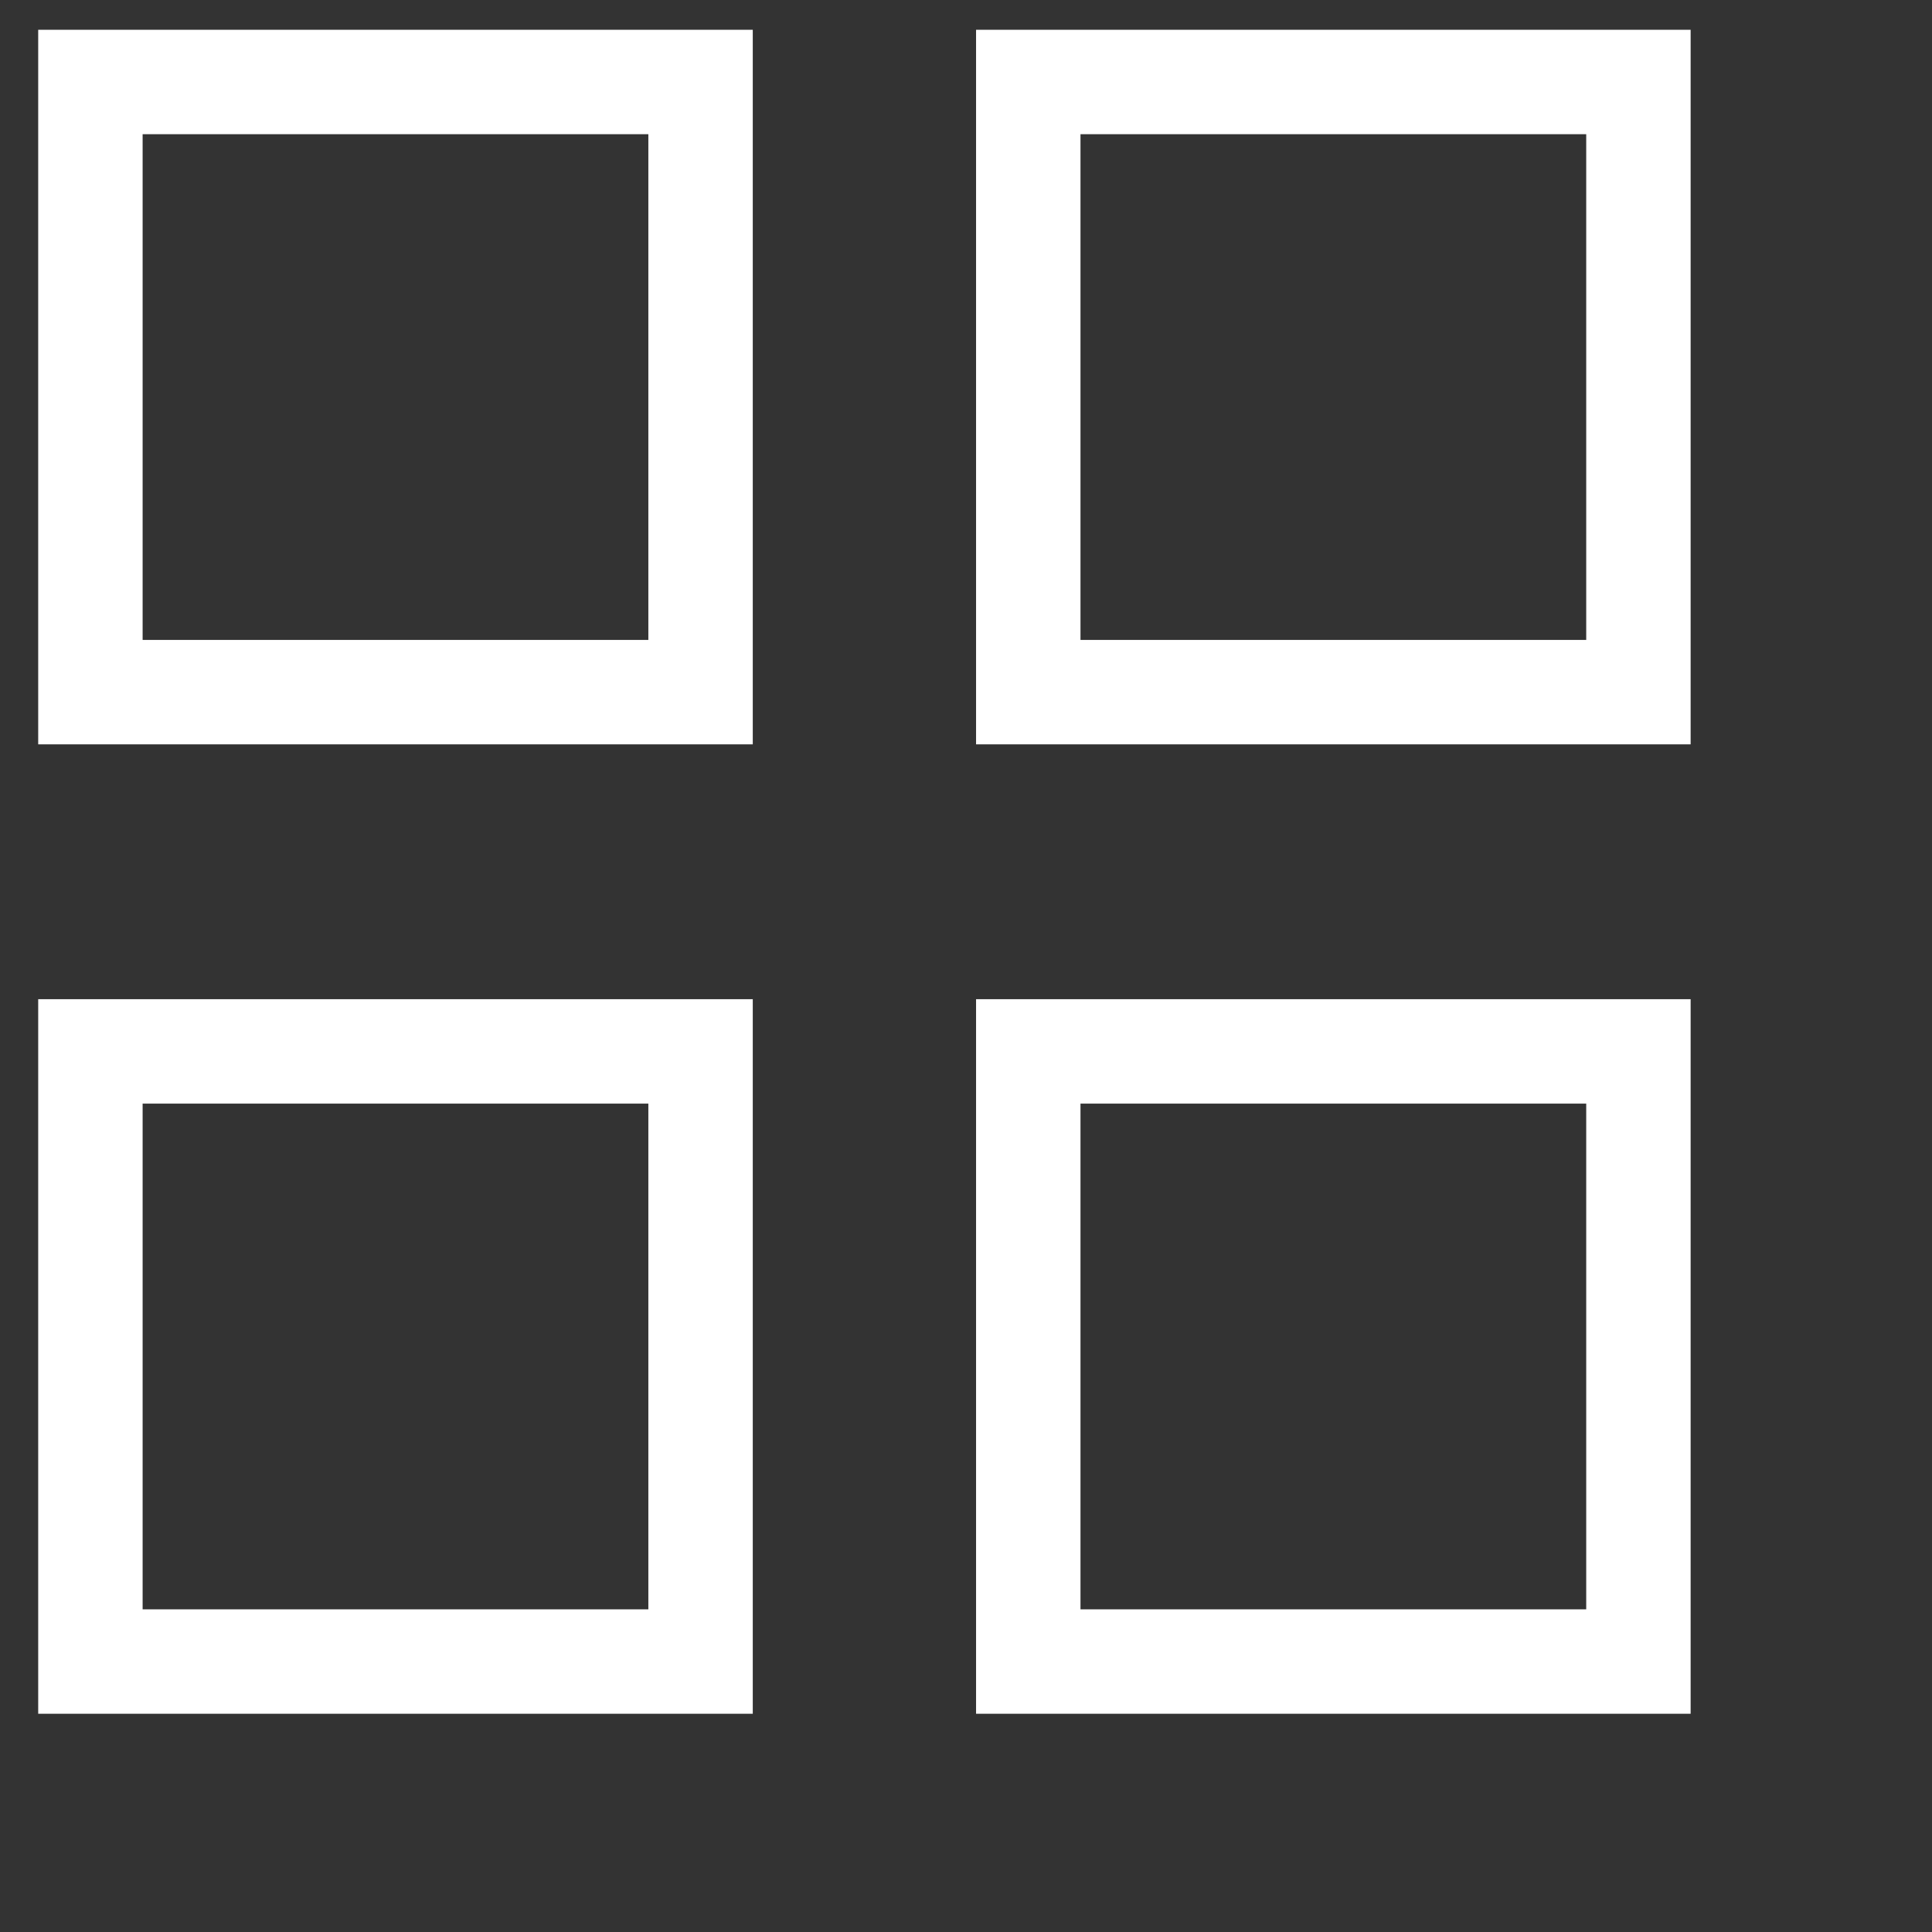
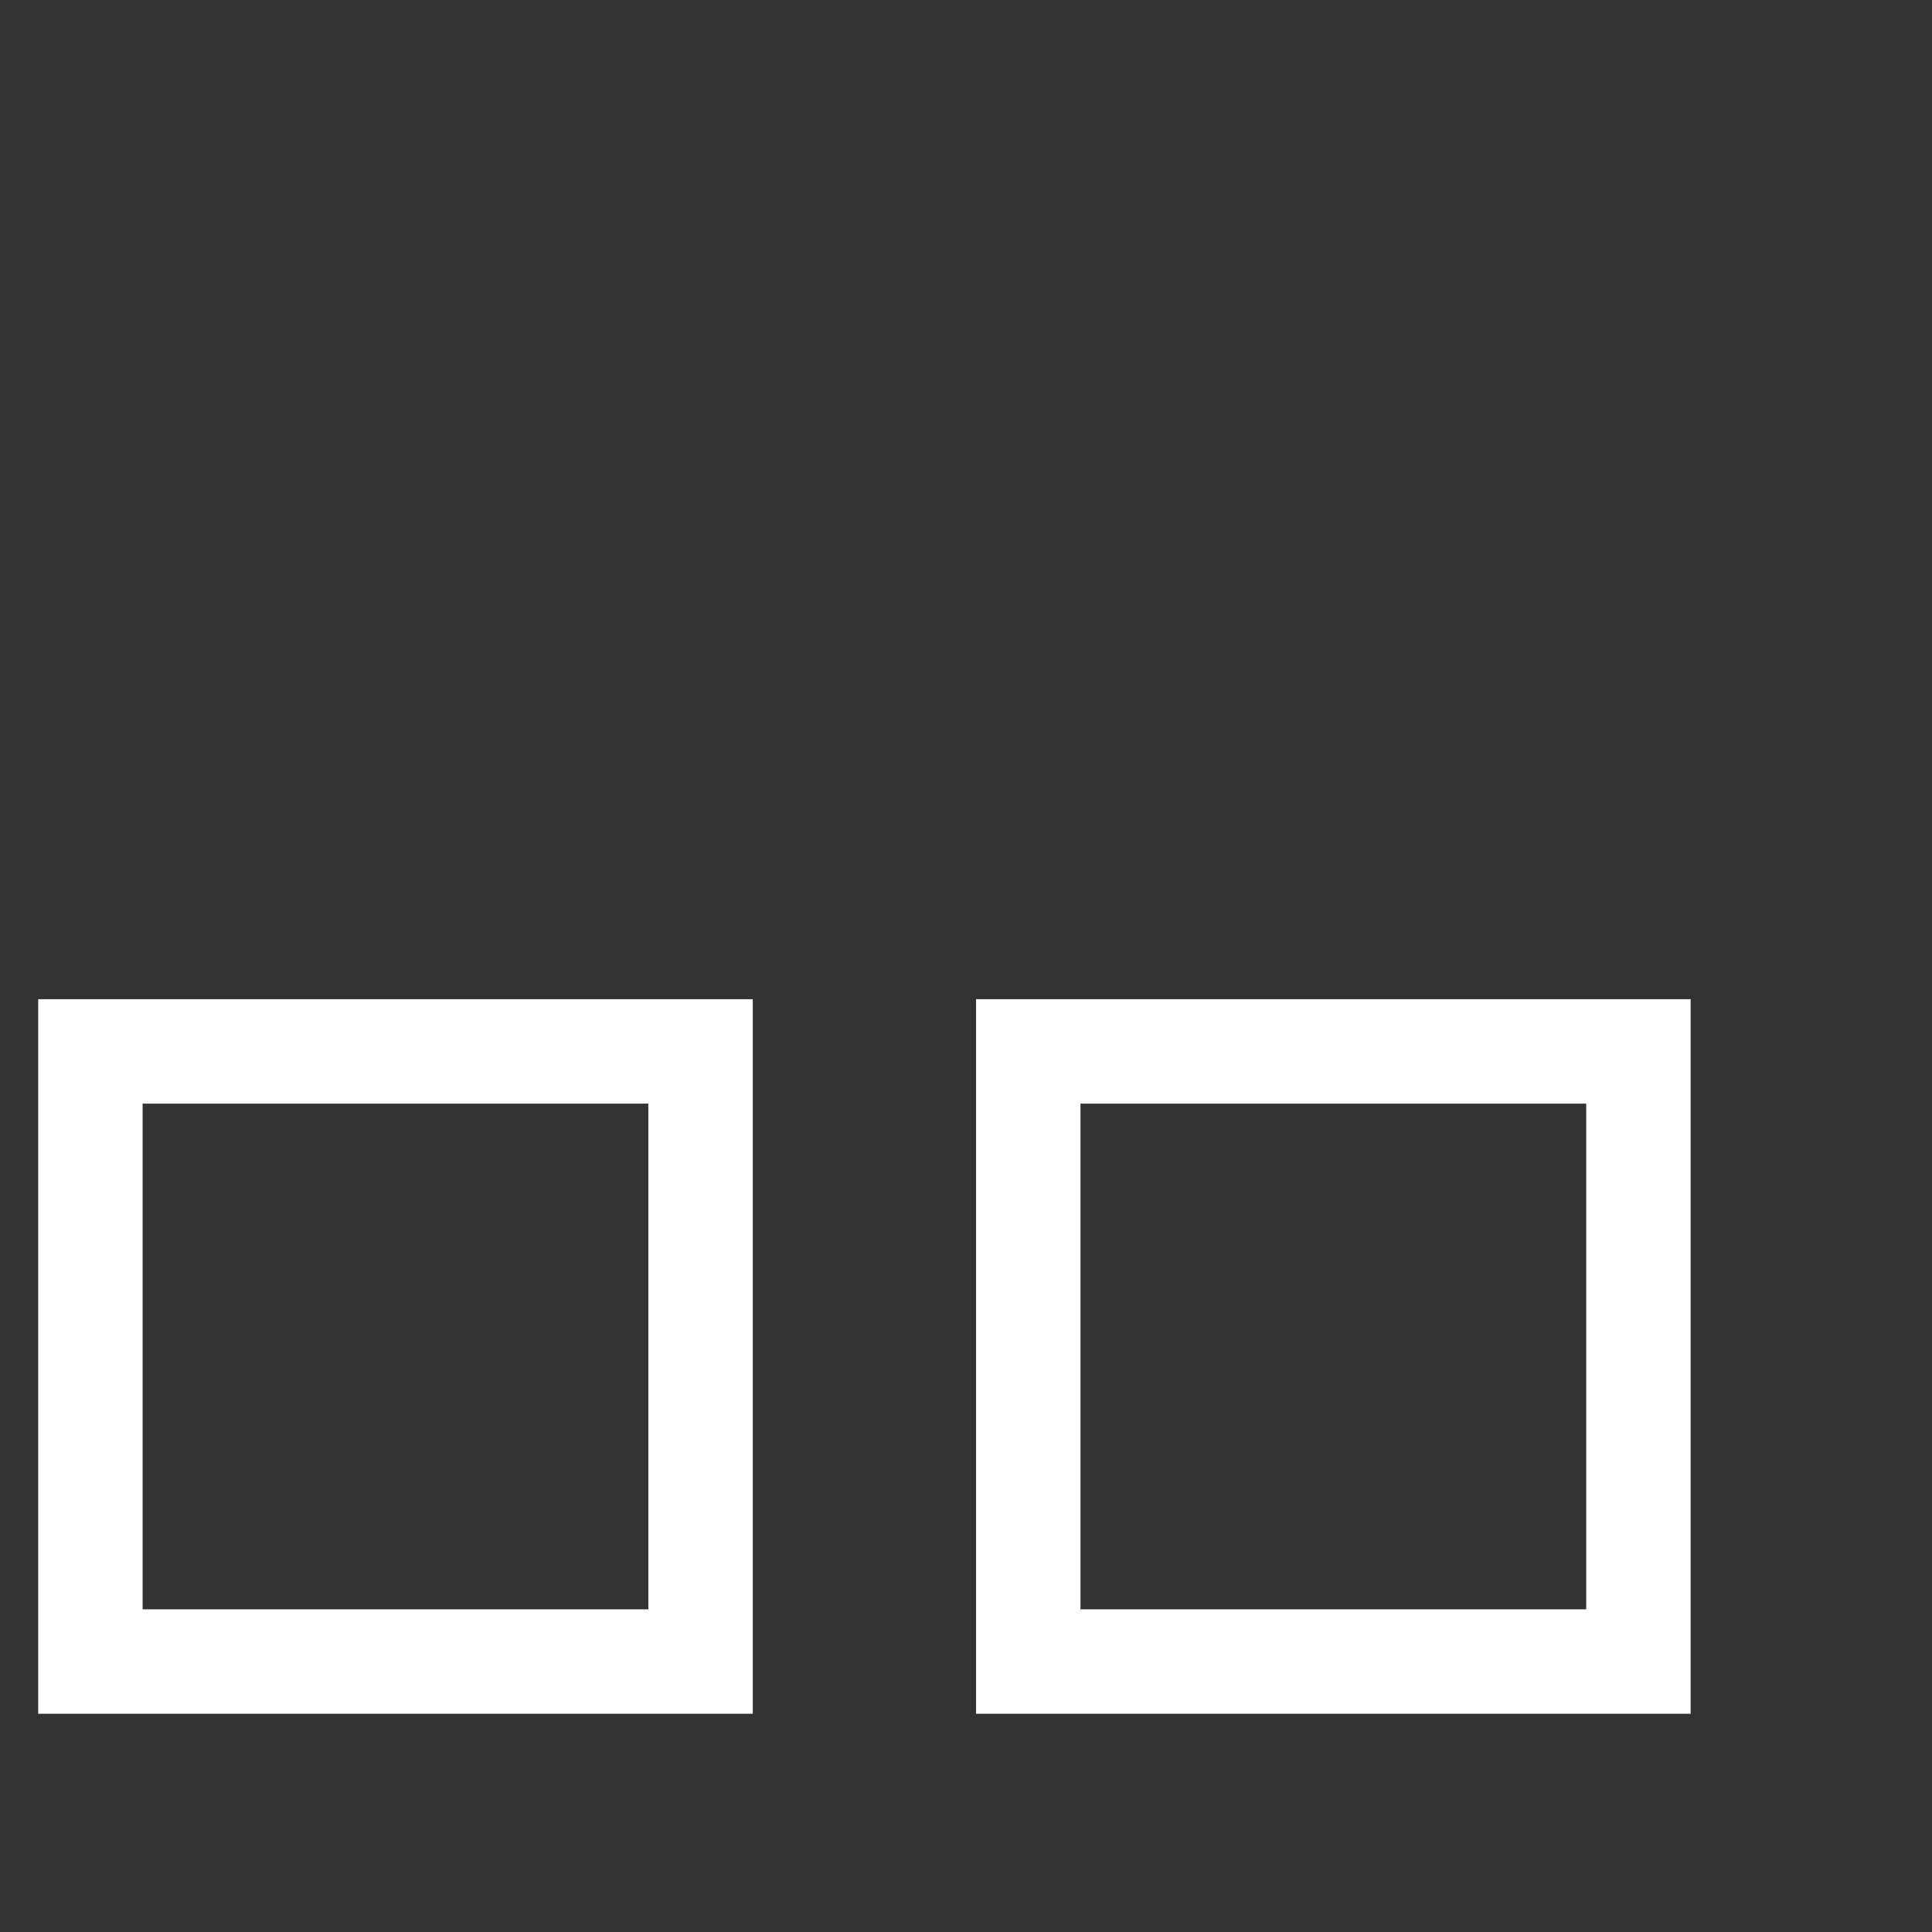
<svg xmlns="http://www.w3.org/2000/svg" width="64" height="64" viewBox="0 0 64 64" fill="none">
  <rect x="0" y="0" width="64" height="64" fill="#333333" stroke="none" />
-   <rect x="2.995" y="2.716" width="20.212" height="20.212" stroke="white" stroke-width="3.459" />
-   <rect x="34.063" y="2.716" width="20.212" height="20.212" stroke="white" stroke-width="3.459" />
  <rect x="2.995" y="34.829" width="20.212" height="20.212" stroke="white" stroke-width="3.459" />
  <rect x="34.063" y="34.829" width="20.212" height="20.212" stroke="white" stroke-width="3.459" />
</svg>